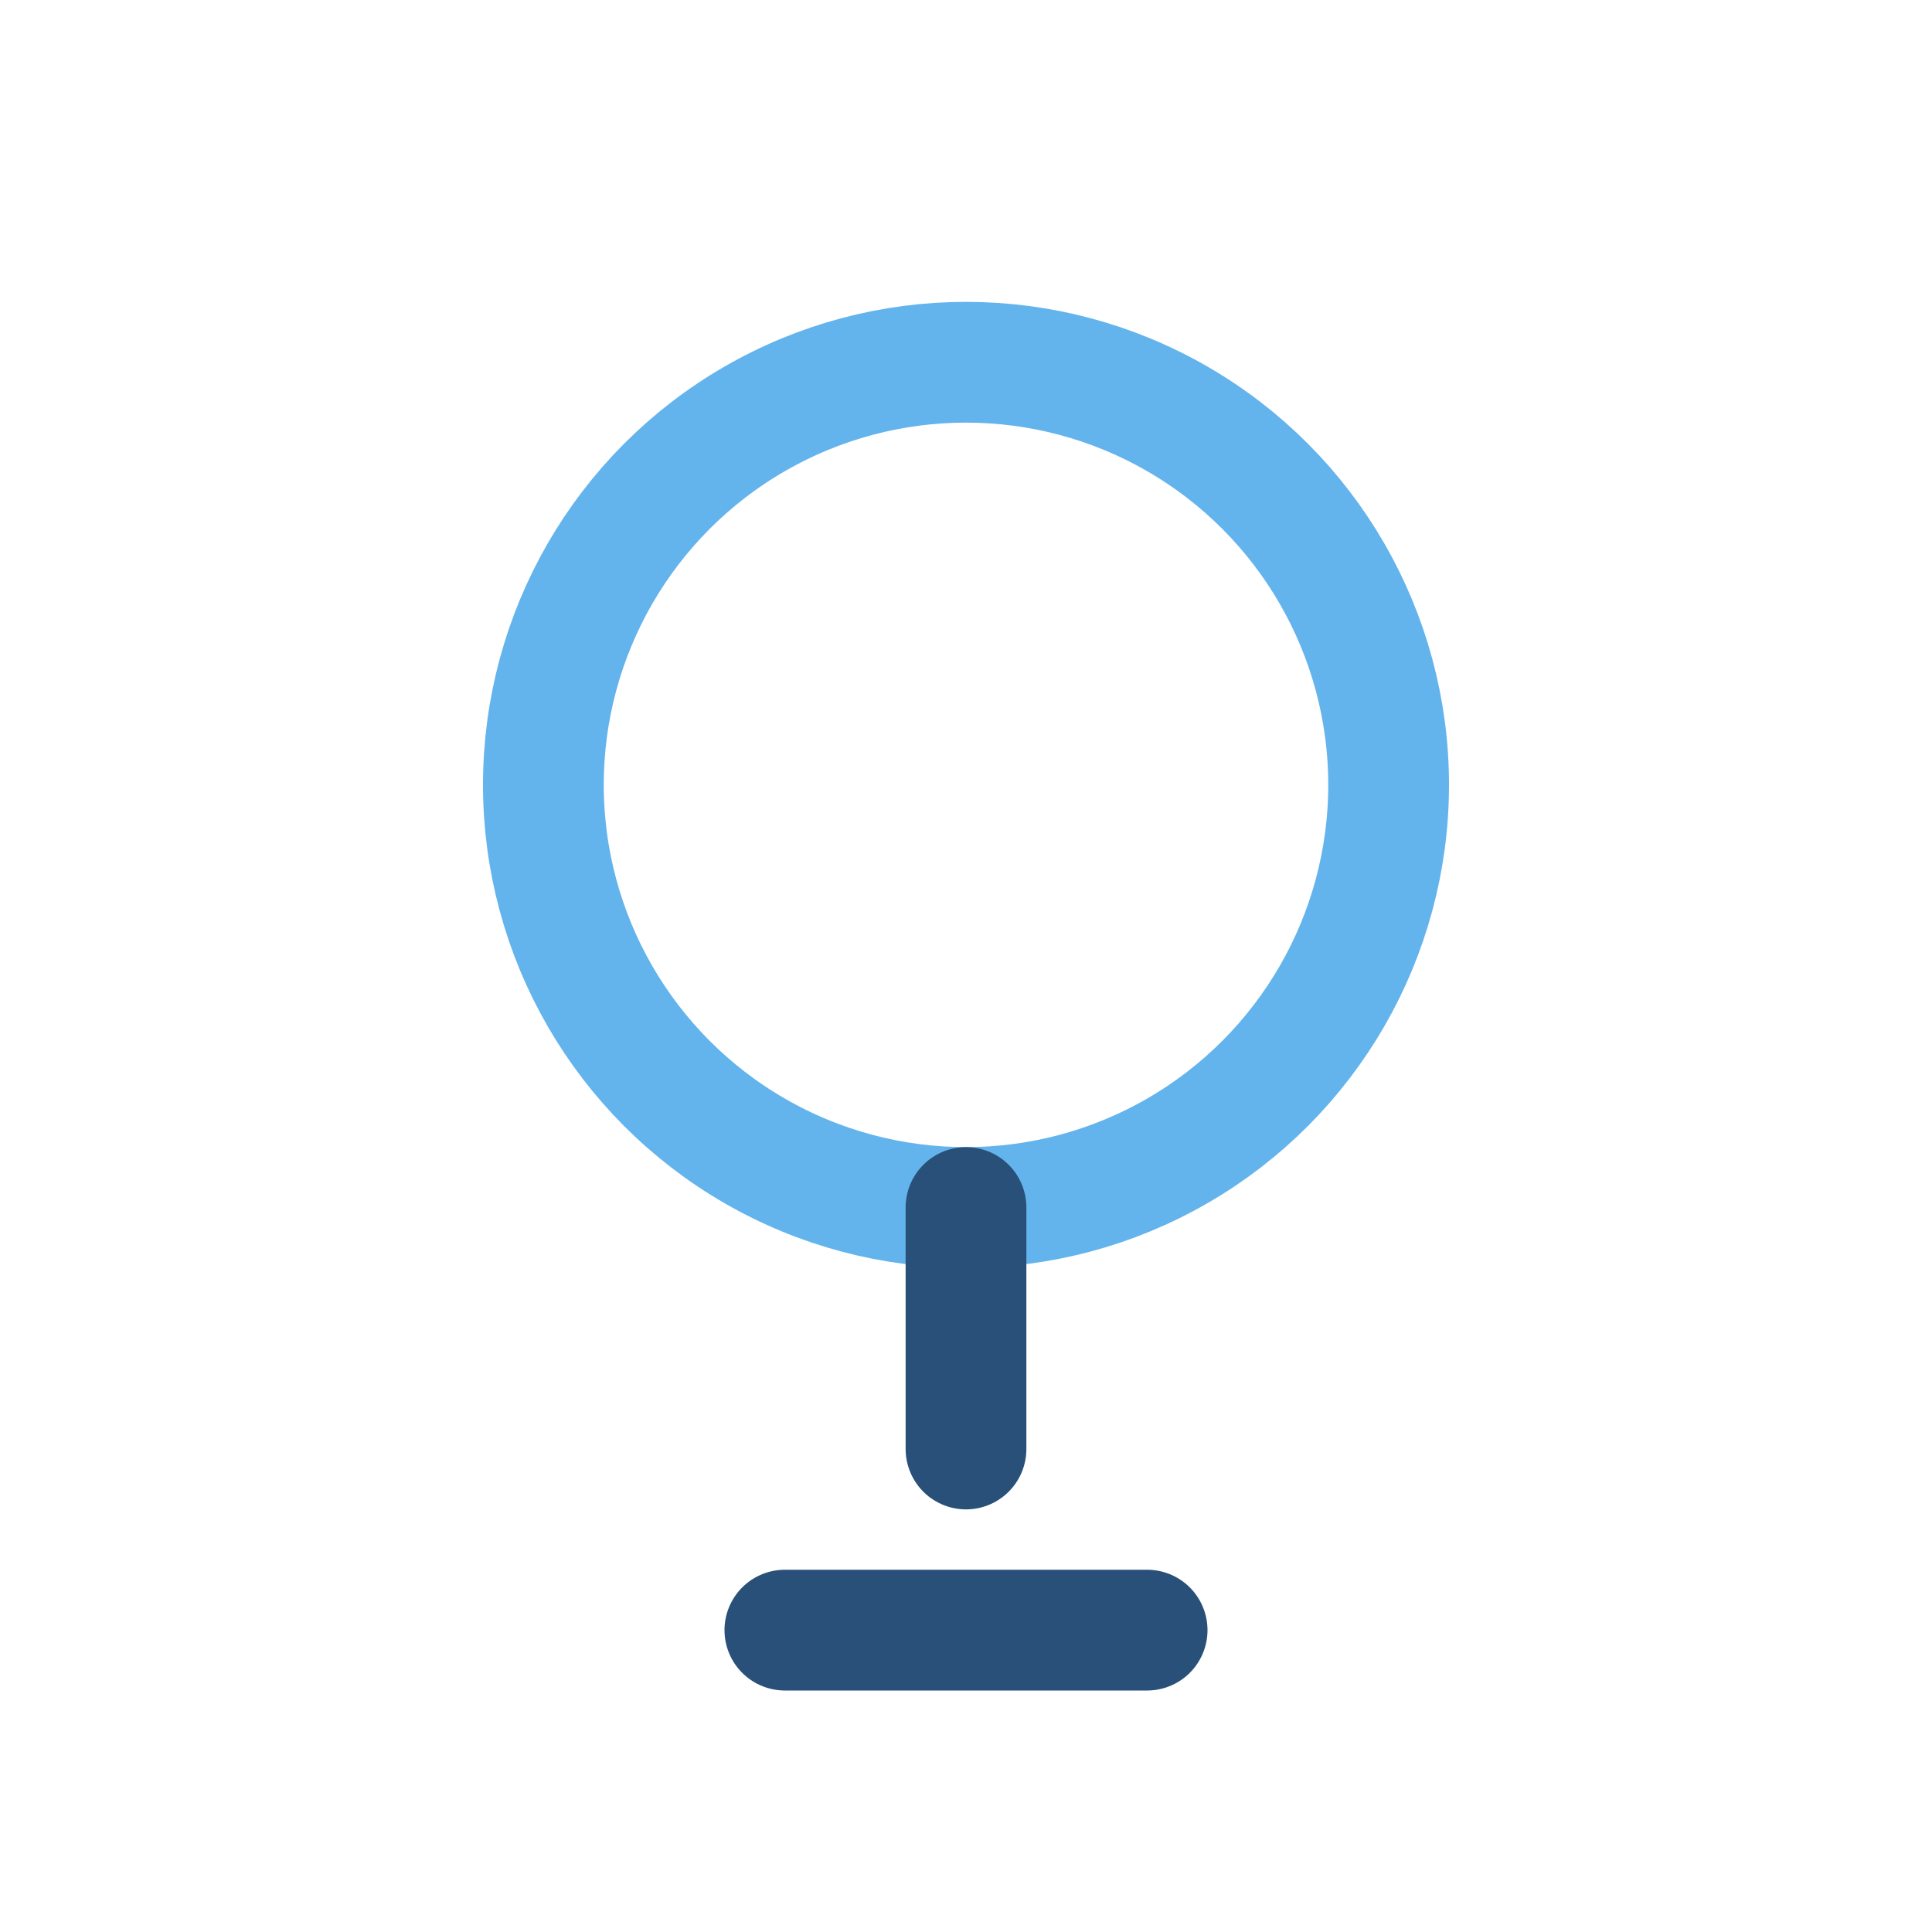
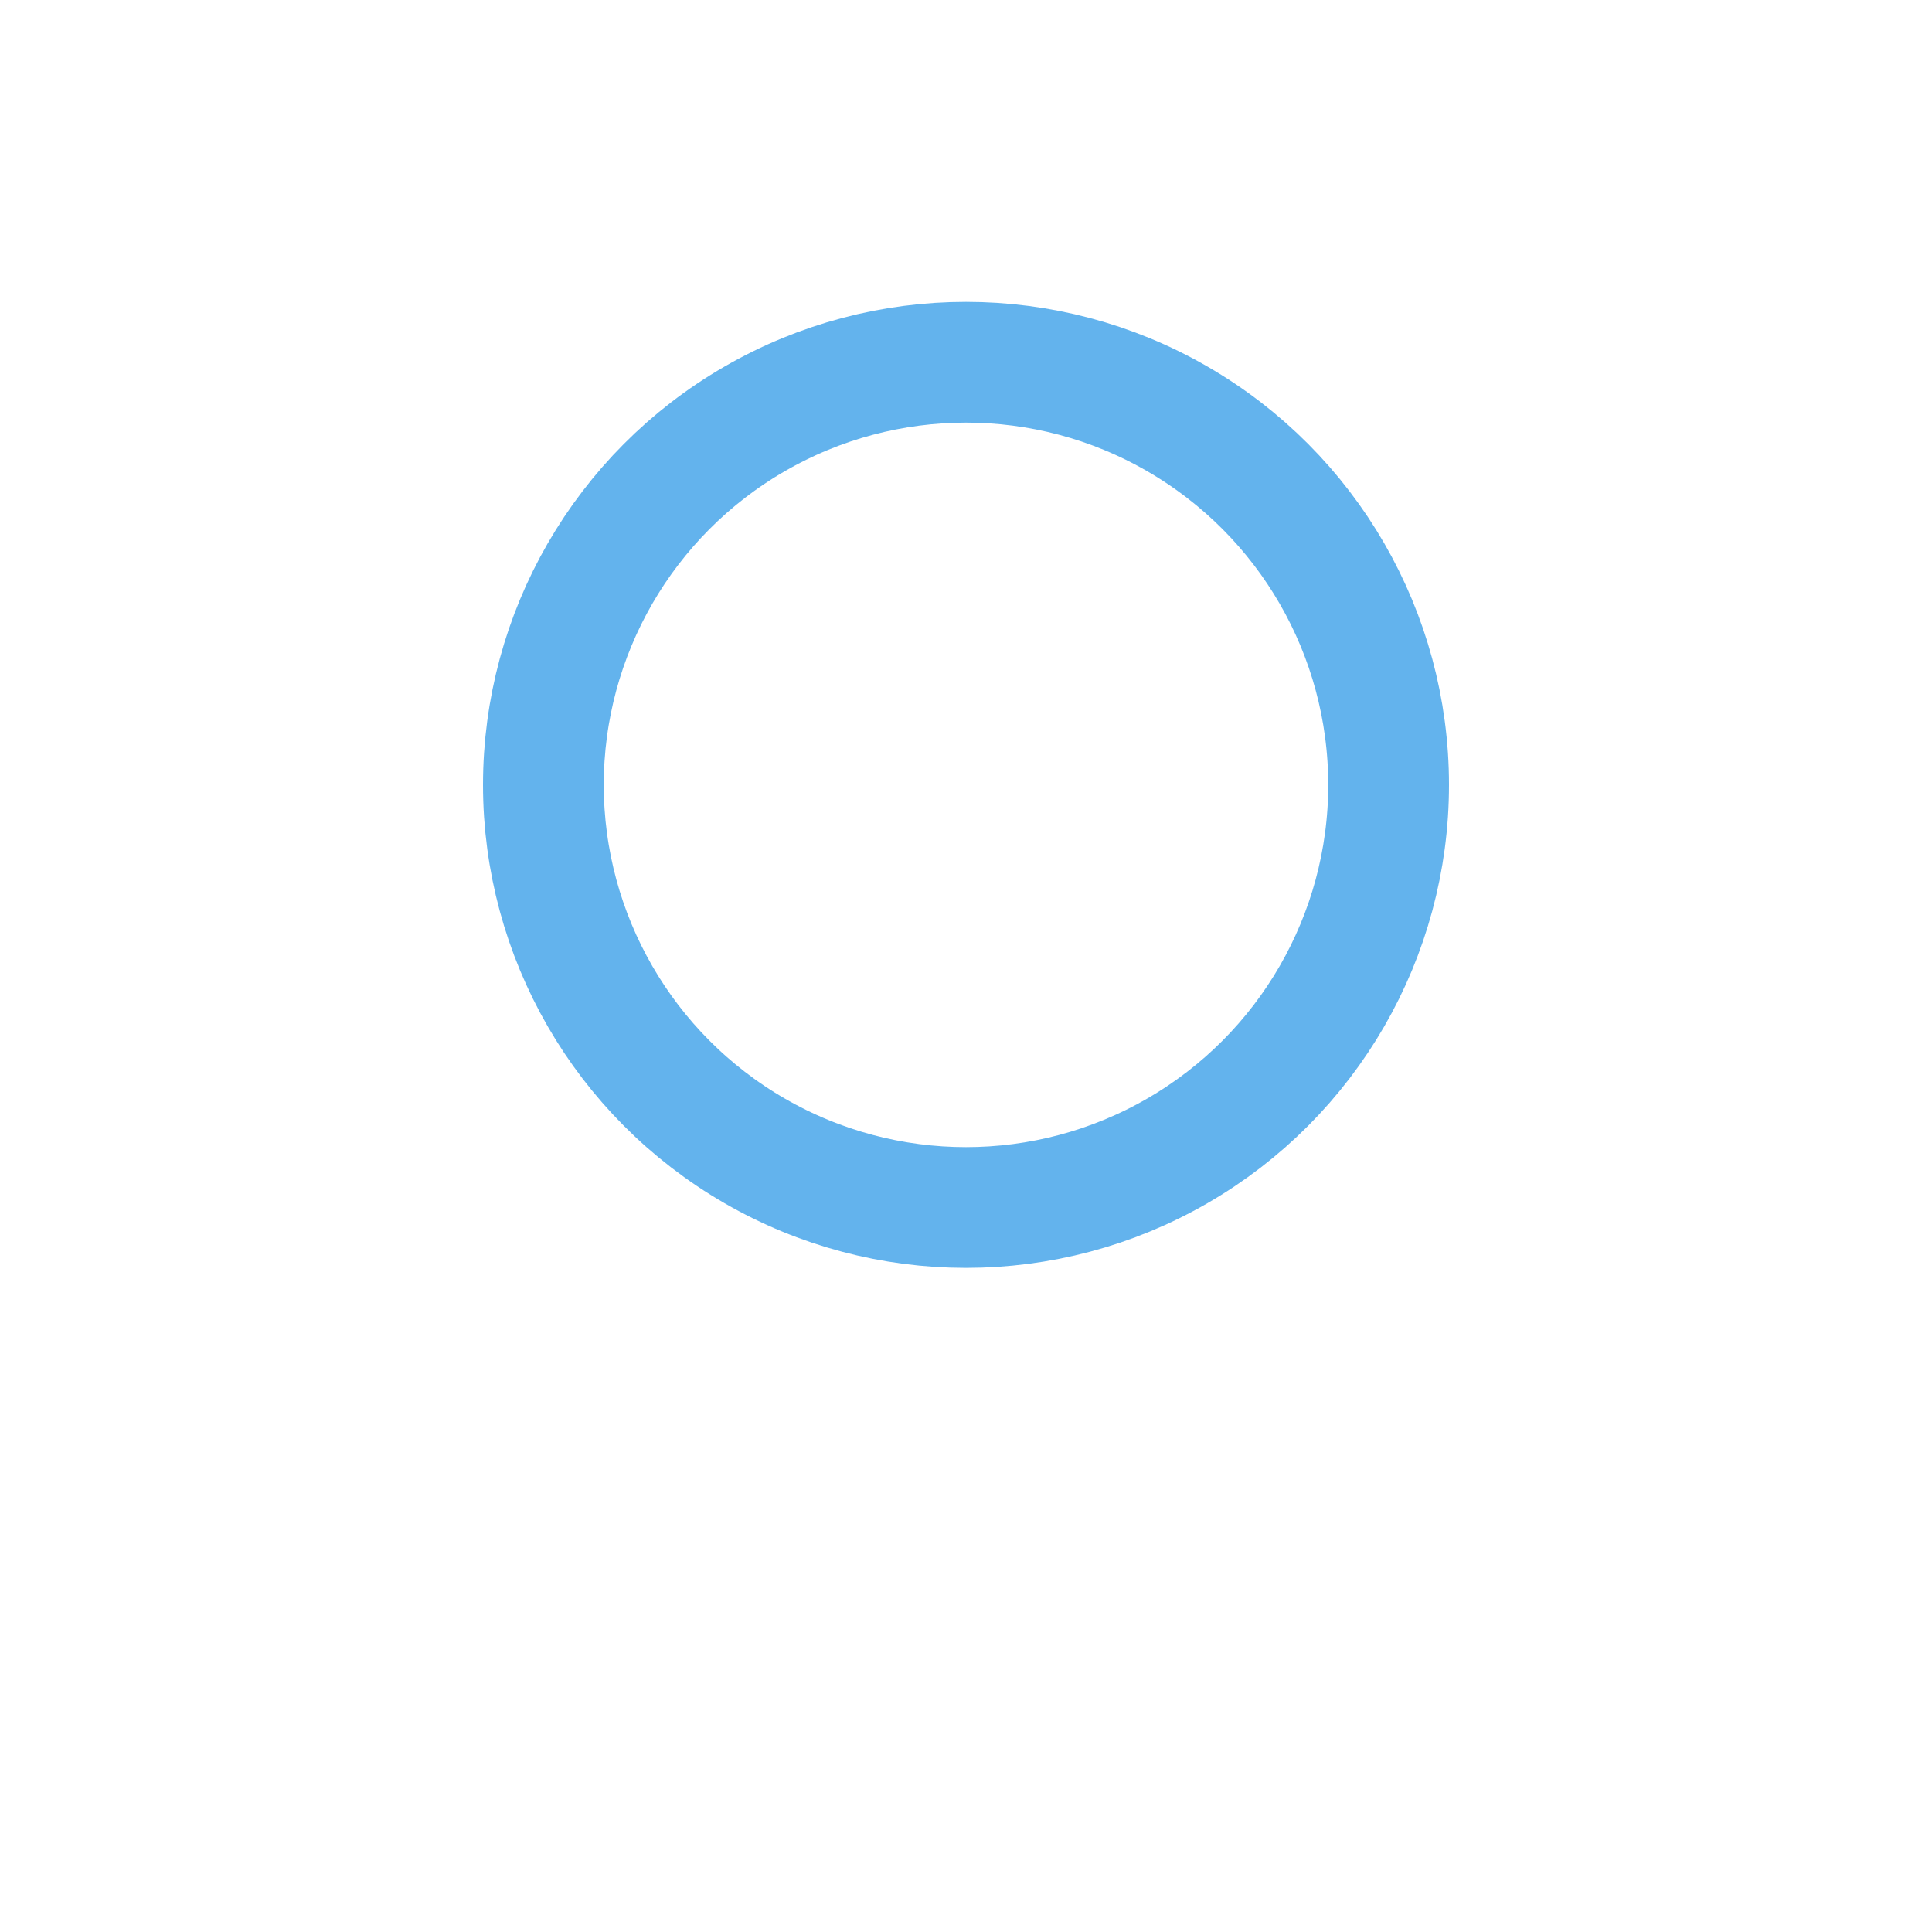
<svg xmlns="http://www.w3.org/2000/svg" width="32" height="32" viewBox="0 0 32 32">
  <circle cx="16" cy="13" r="7" fill="none" stroke="#63B3ED" stroke-width="2" />
-   <path d="M16 20v4m-3 3h6" stroke="#285078" stroke-width="2" stroke-linecap="round" />
</svg>